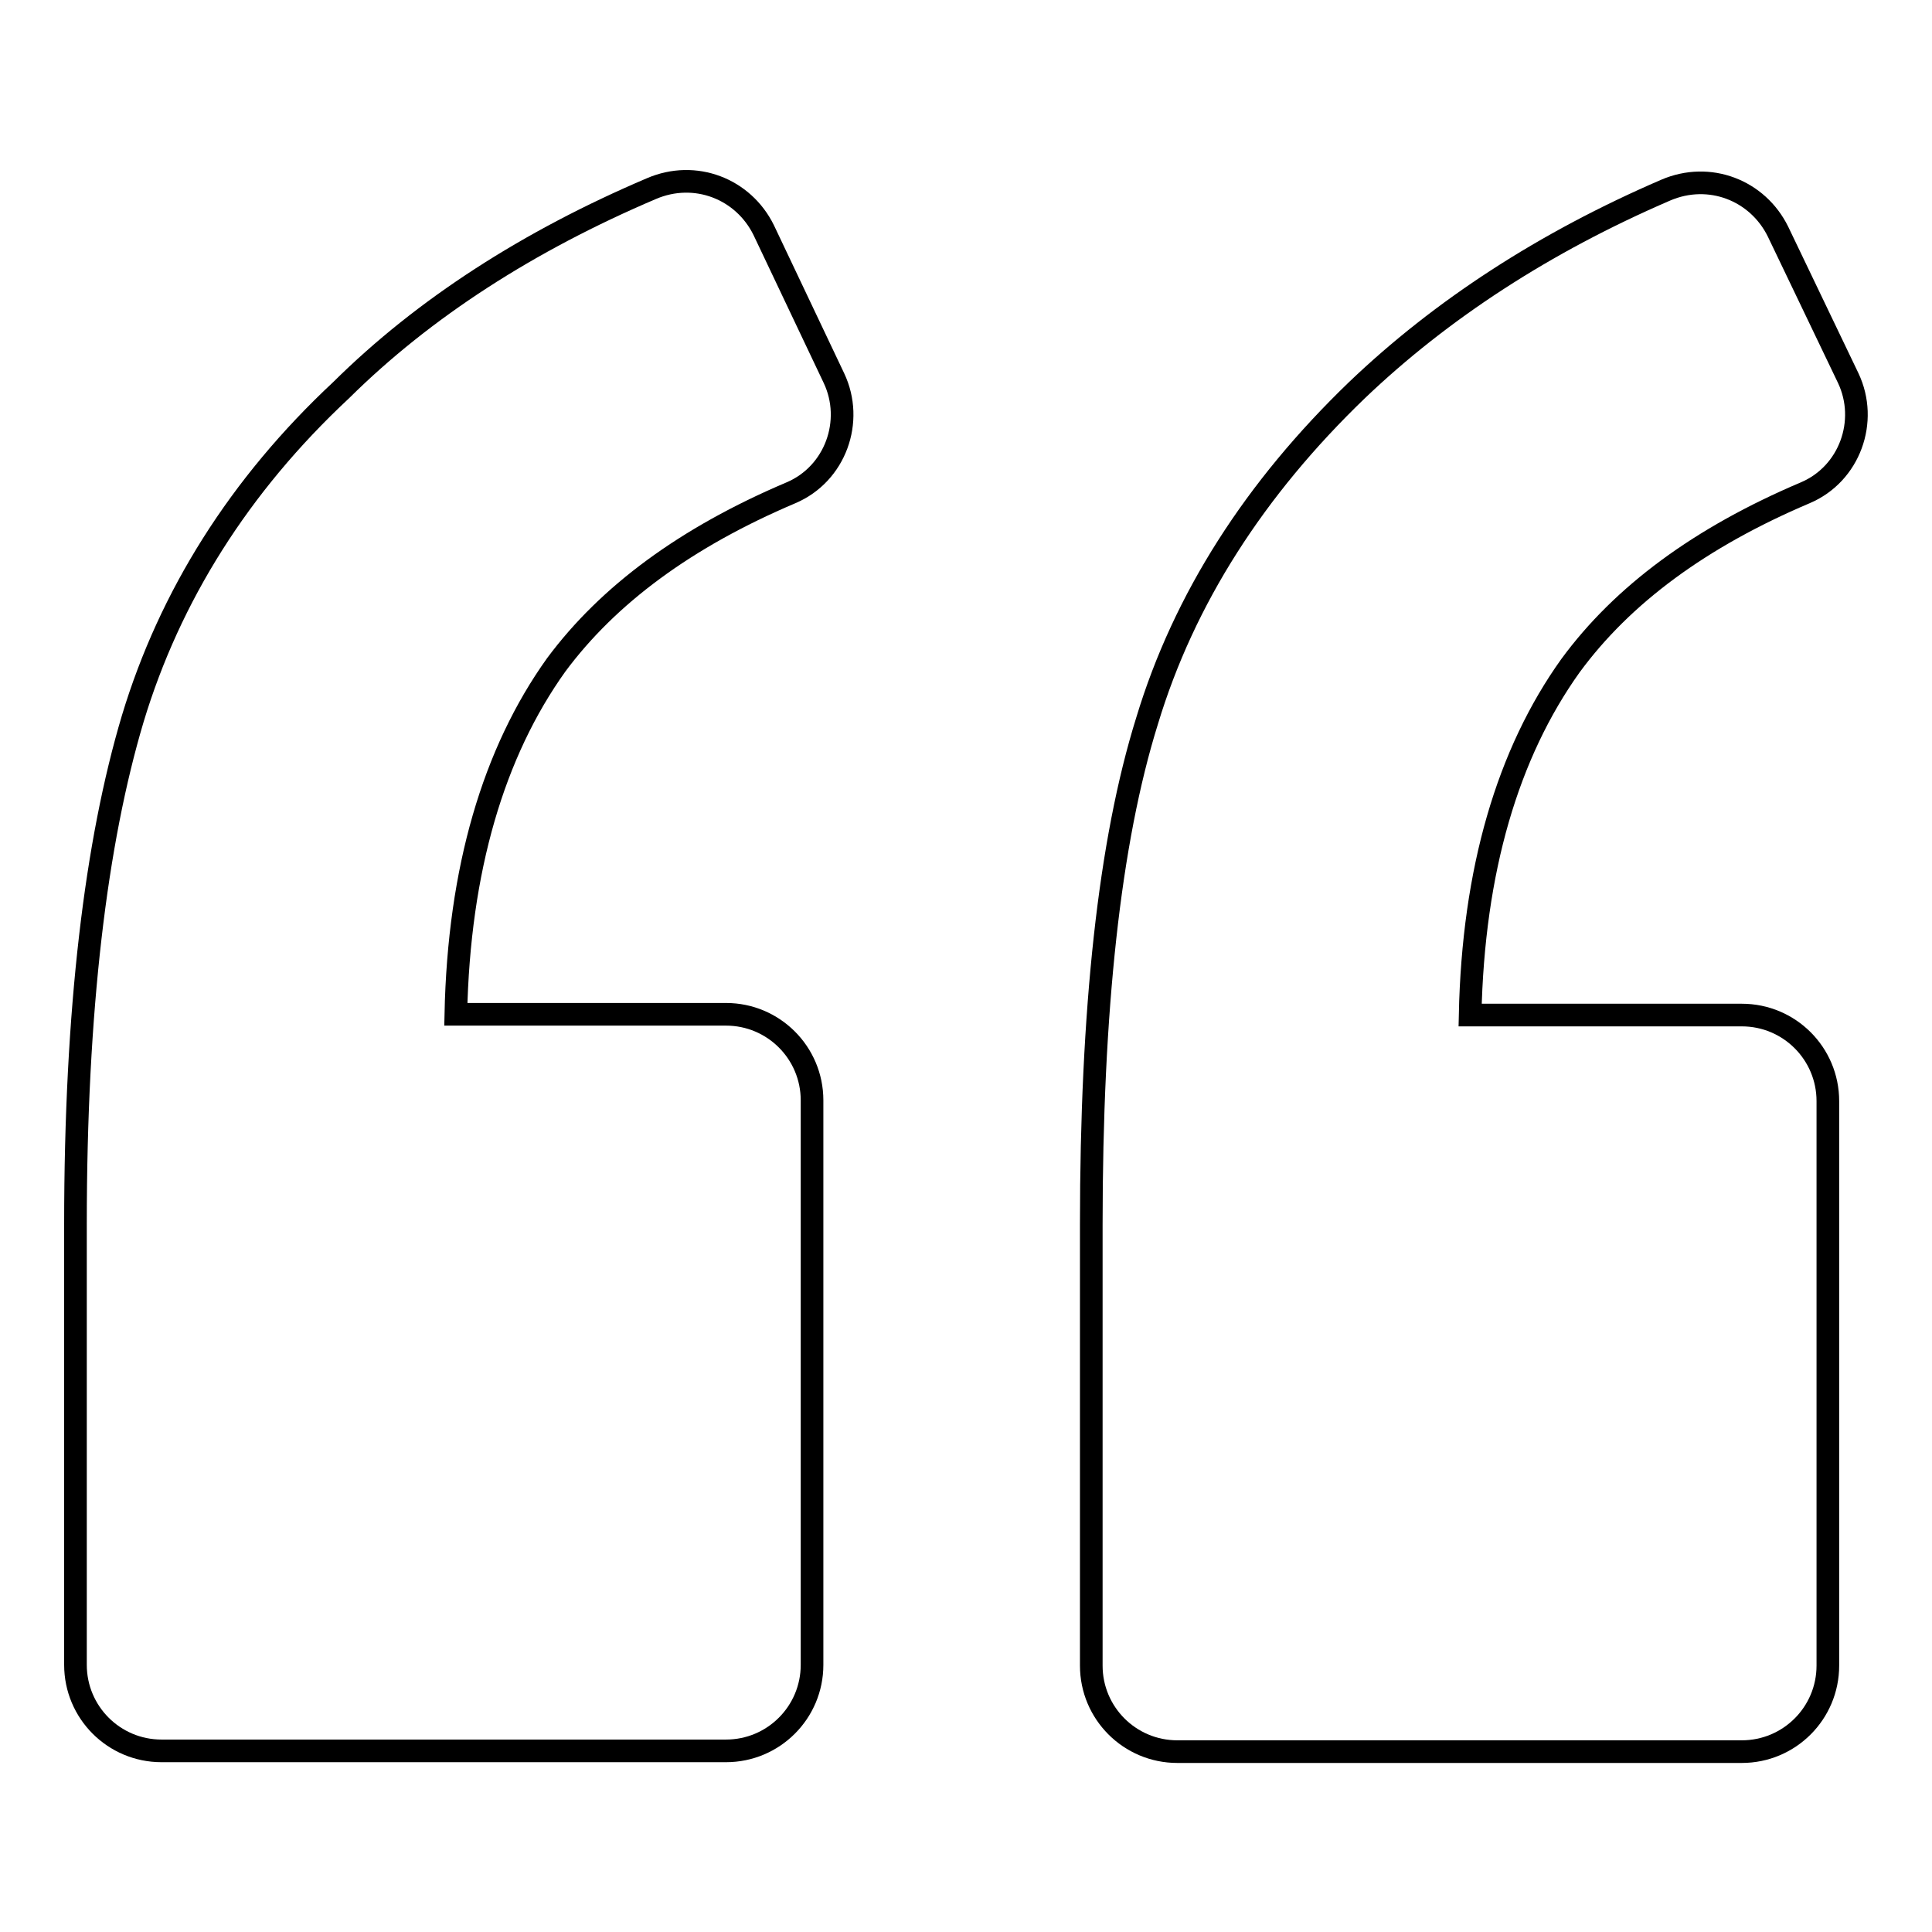
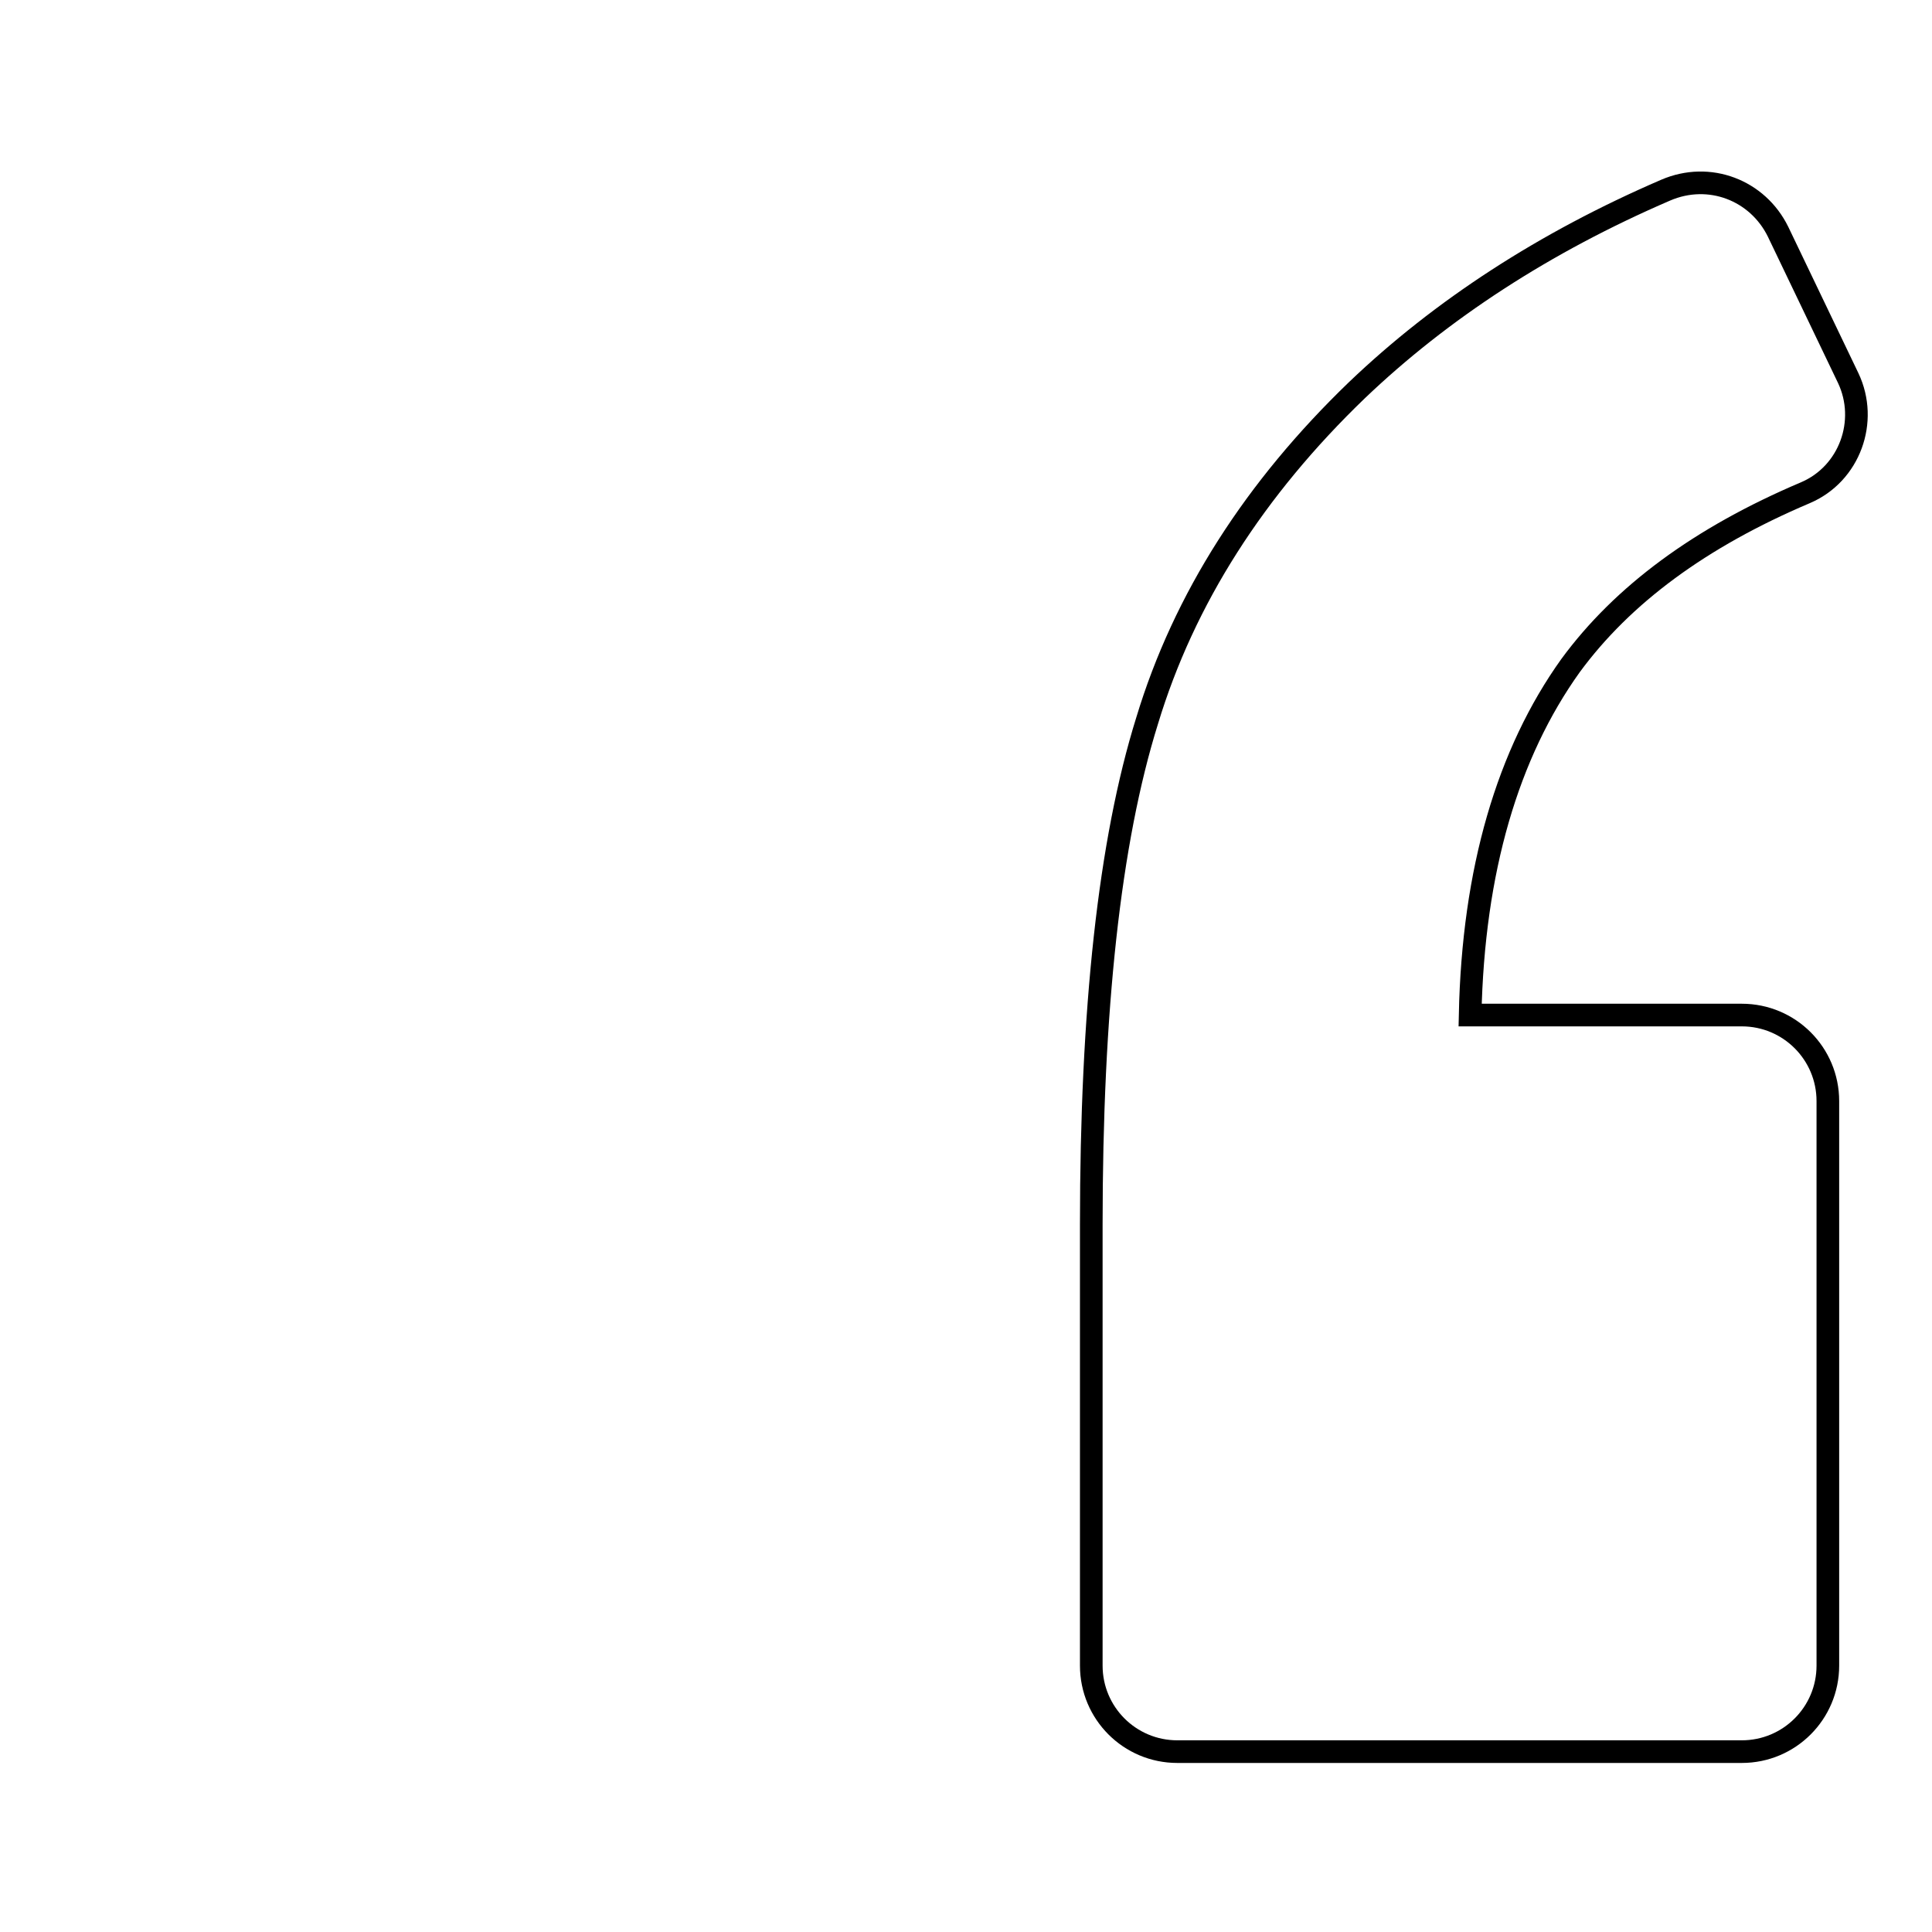
<svg xmlns="http://www.w3.org/2000/svg" version="1.1" x="0px" y="0px" viewBox="0 0 256 256" enable-background="new 0 0 256 256" xml:space="preserve">
  <g>
    <g>
      <g>
-         <path stroke-width="3" fill-opacity="0" stroke="#000000" d="M104.8,65.3c5.9-2.5,8.4-9.5,5.7-15.2l-9.3-19.6c-2.7-5.5-9.1-8-14.9-5.5c-16.2,6.9-30.1,15.8-41.1,26.7C31.7,64.3,22.5,79,17.6,95.2c-4.9,16.4-7.6,38.6-7.6,67v58.4c0,6.3,5.1,11.4,11.4,11.4h74.8c6.3,0,11.4-5.1,11.4-11.4v-74.8c0-6.3-5.1-11.4-11.4-11.4H60.4c0.4-19.2,5-34.7,13.3-46.3C80.6,78.8,90.9,71.2,104.8,65.3z" />
        <path stroke-width="3" fill-opacity="0" stroke="#000000" d="M239.2,65.3c5.9-2.5,8.4-9.5,5.7-15.2l-9.3-19.4c-2.7-5.5-9.1-8-14.9-5.5c-16,6.9-29.7,15.8-40.9,26.5c-13.5,13-22.9,27.6-27.8,43.8c-5,16-7.4,38.3-7.4,66.8v58.4c0,6.3,5.1,11.4,11.4,11.4h74.8c6.3,0,11.4-5.1,11.4-11.4v-74.8c0-6.3-5.1-11.4-11.4-11.4h-36c0.4-19.2,5-34.7,13.3-46.3C215,78.8,225.3,71.2,239.2,65.3z" />
      </g>
      <g />
      <g />
      <g />
      <g />
      <g />
      <g />
      <g />
      <g />
      <g />
      <g />
      <g />
      <g />
      <g />
      <g />
      <g />
    </g>
  </g>
</svg>